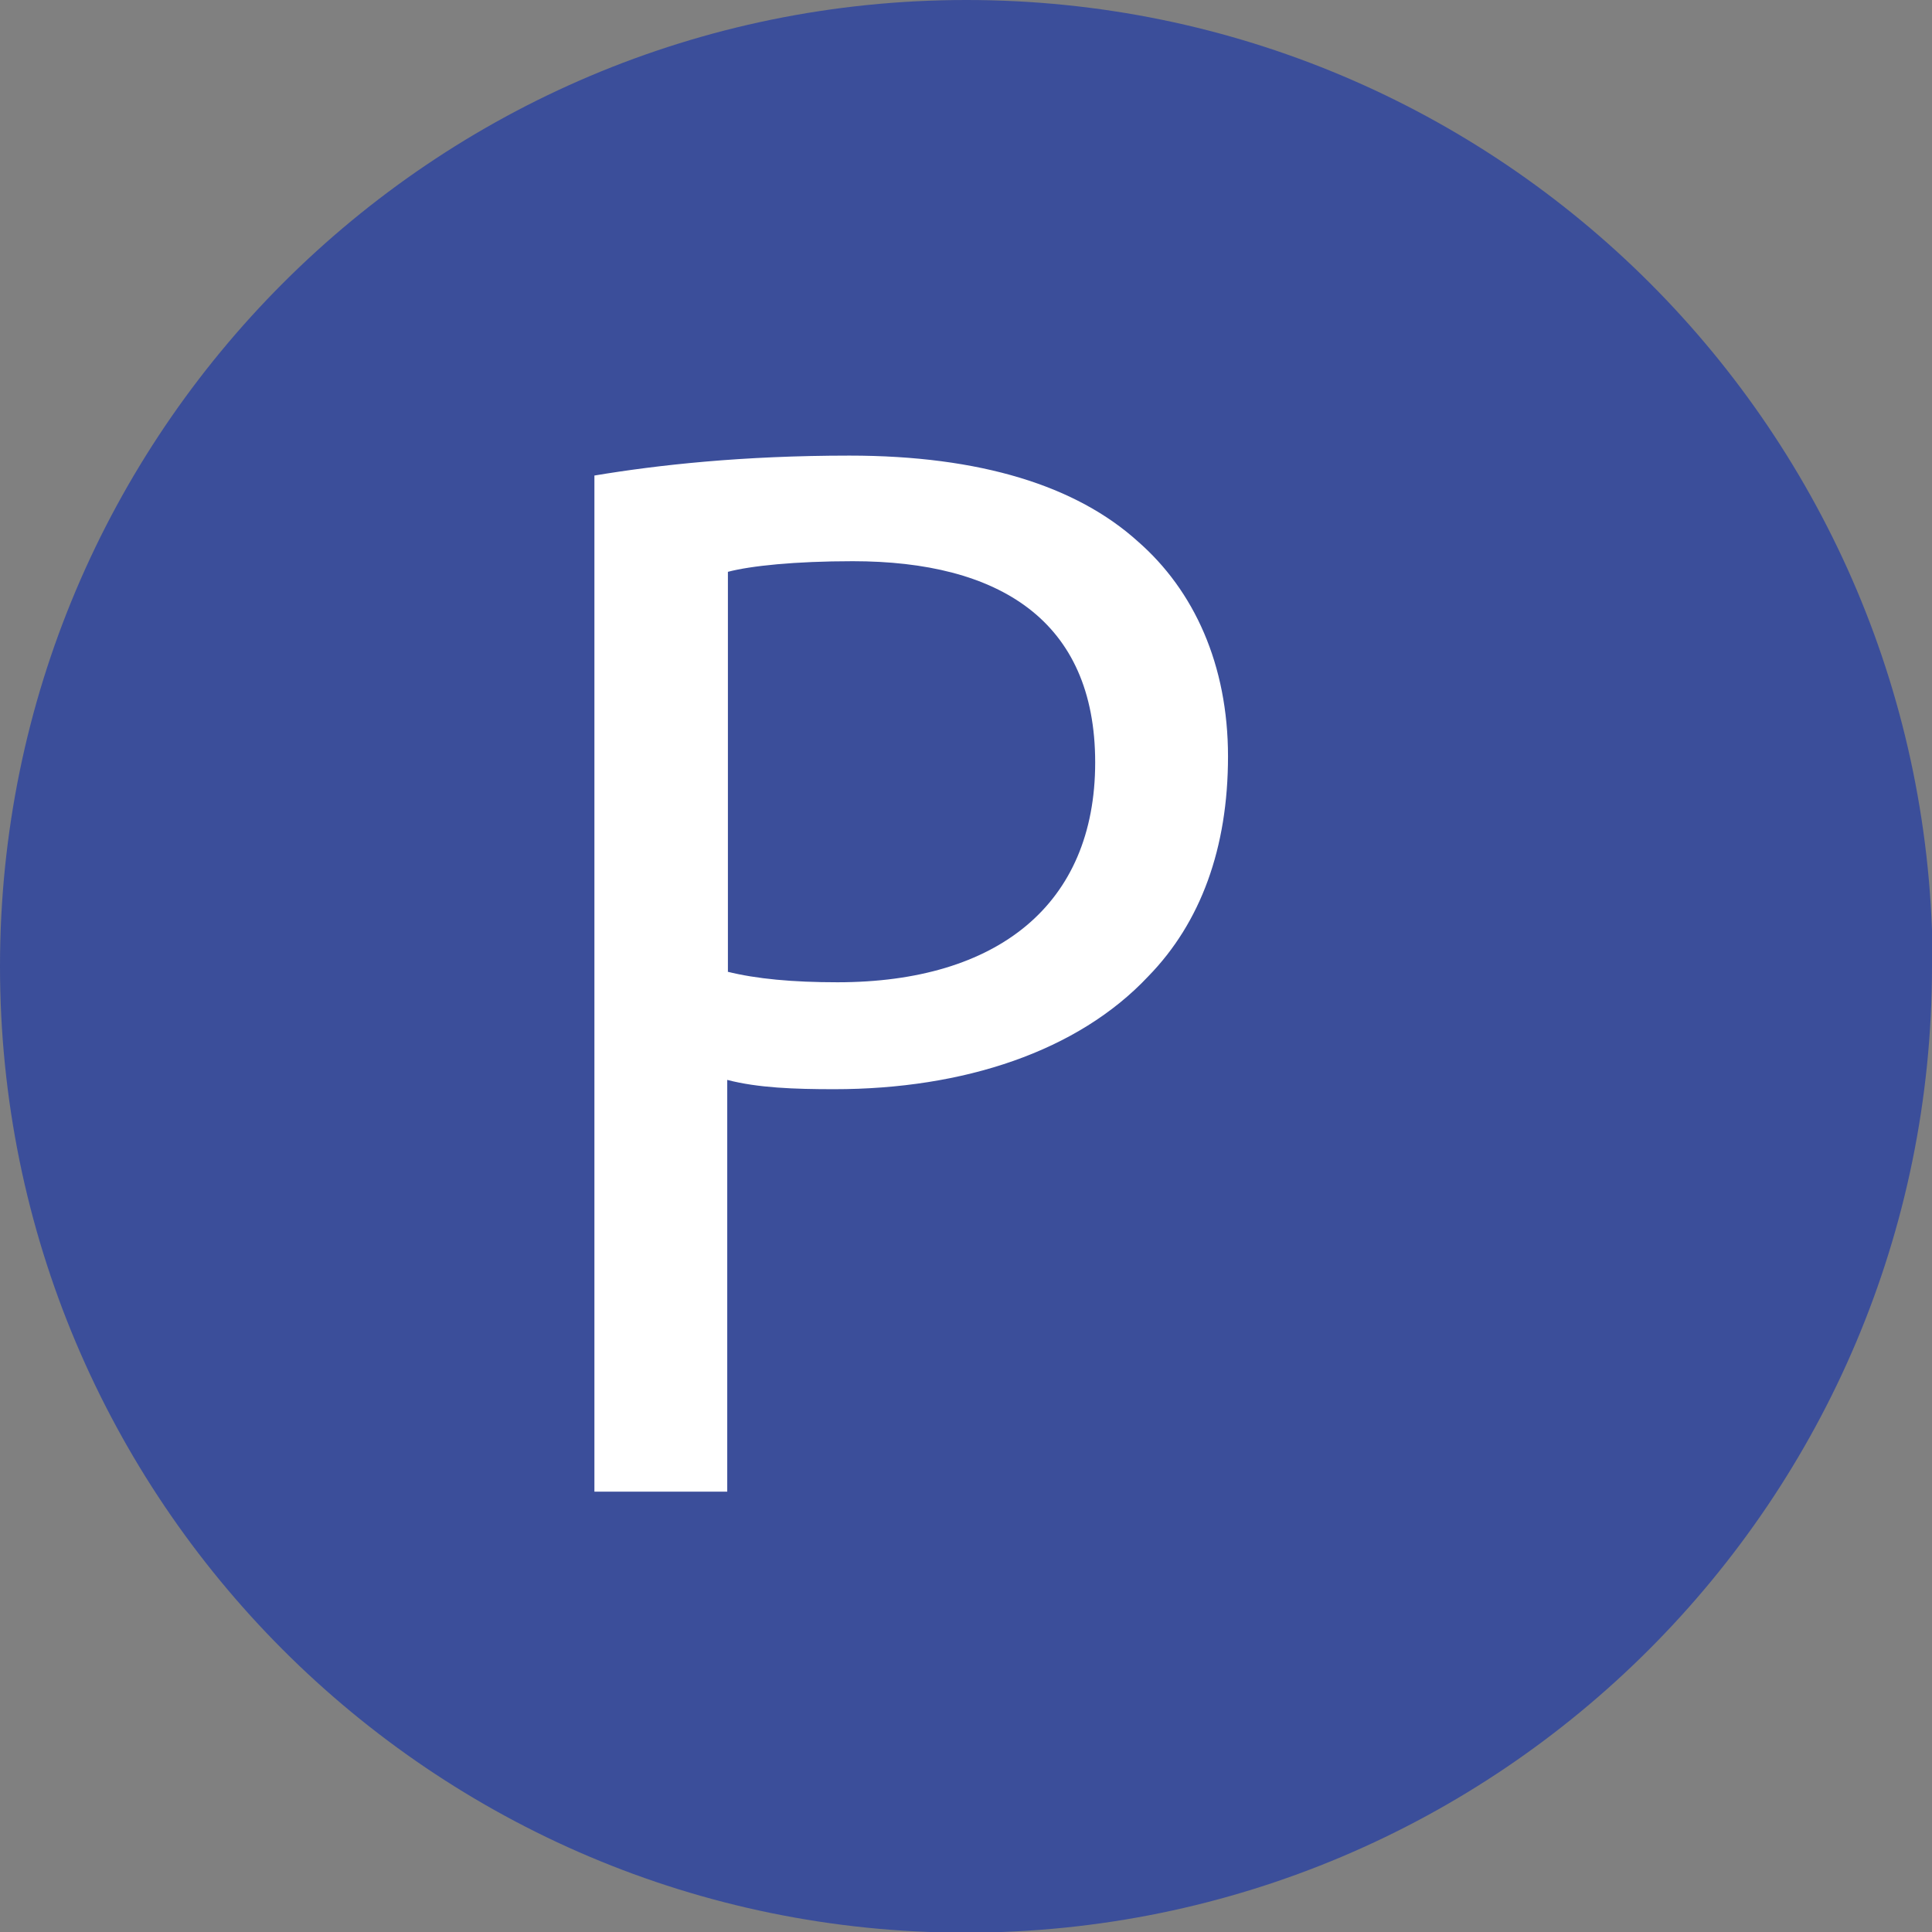
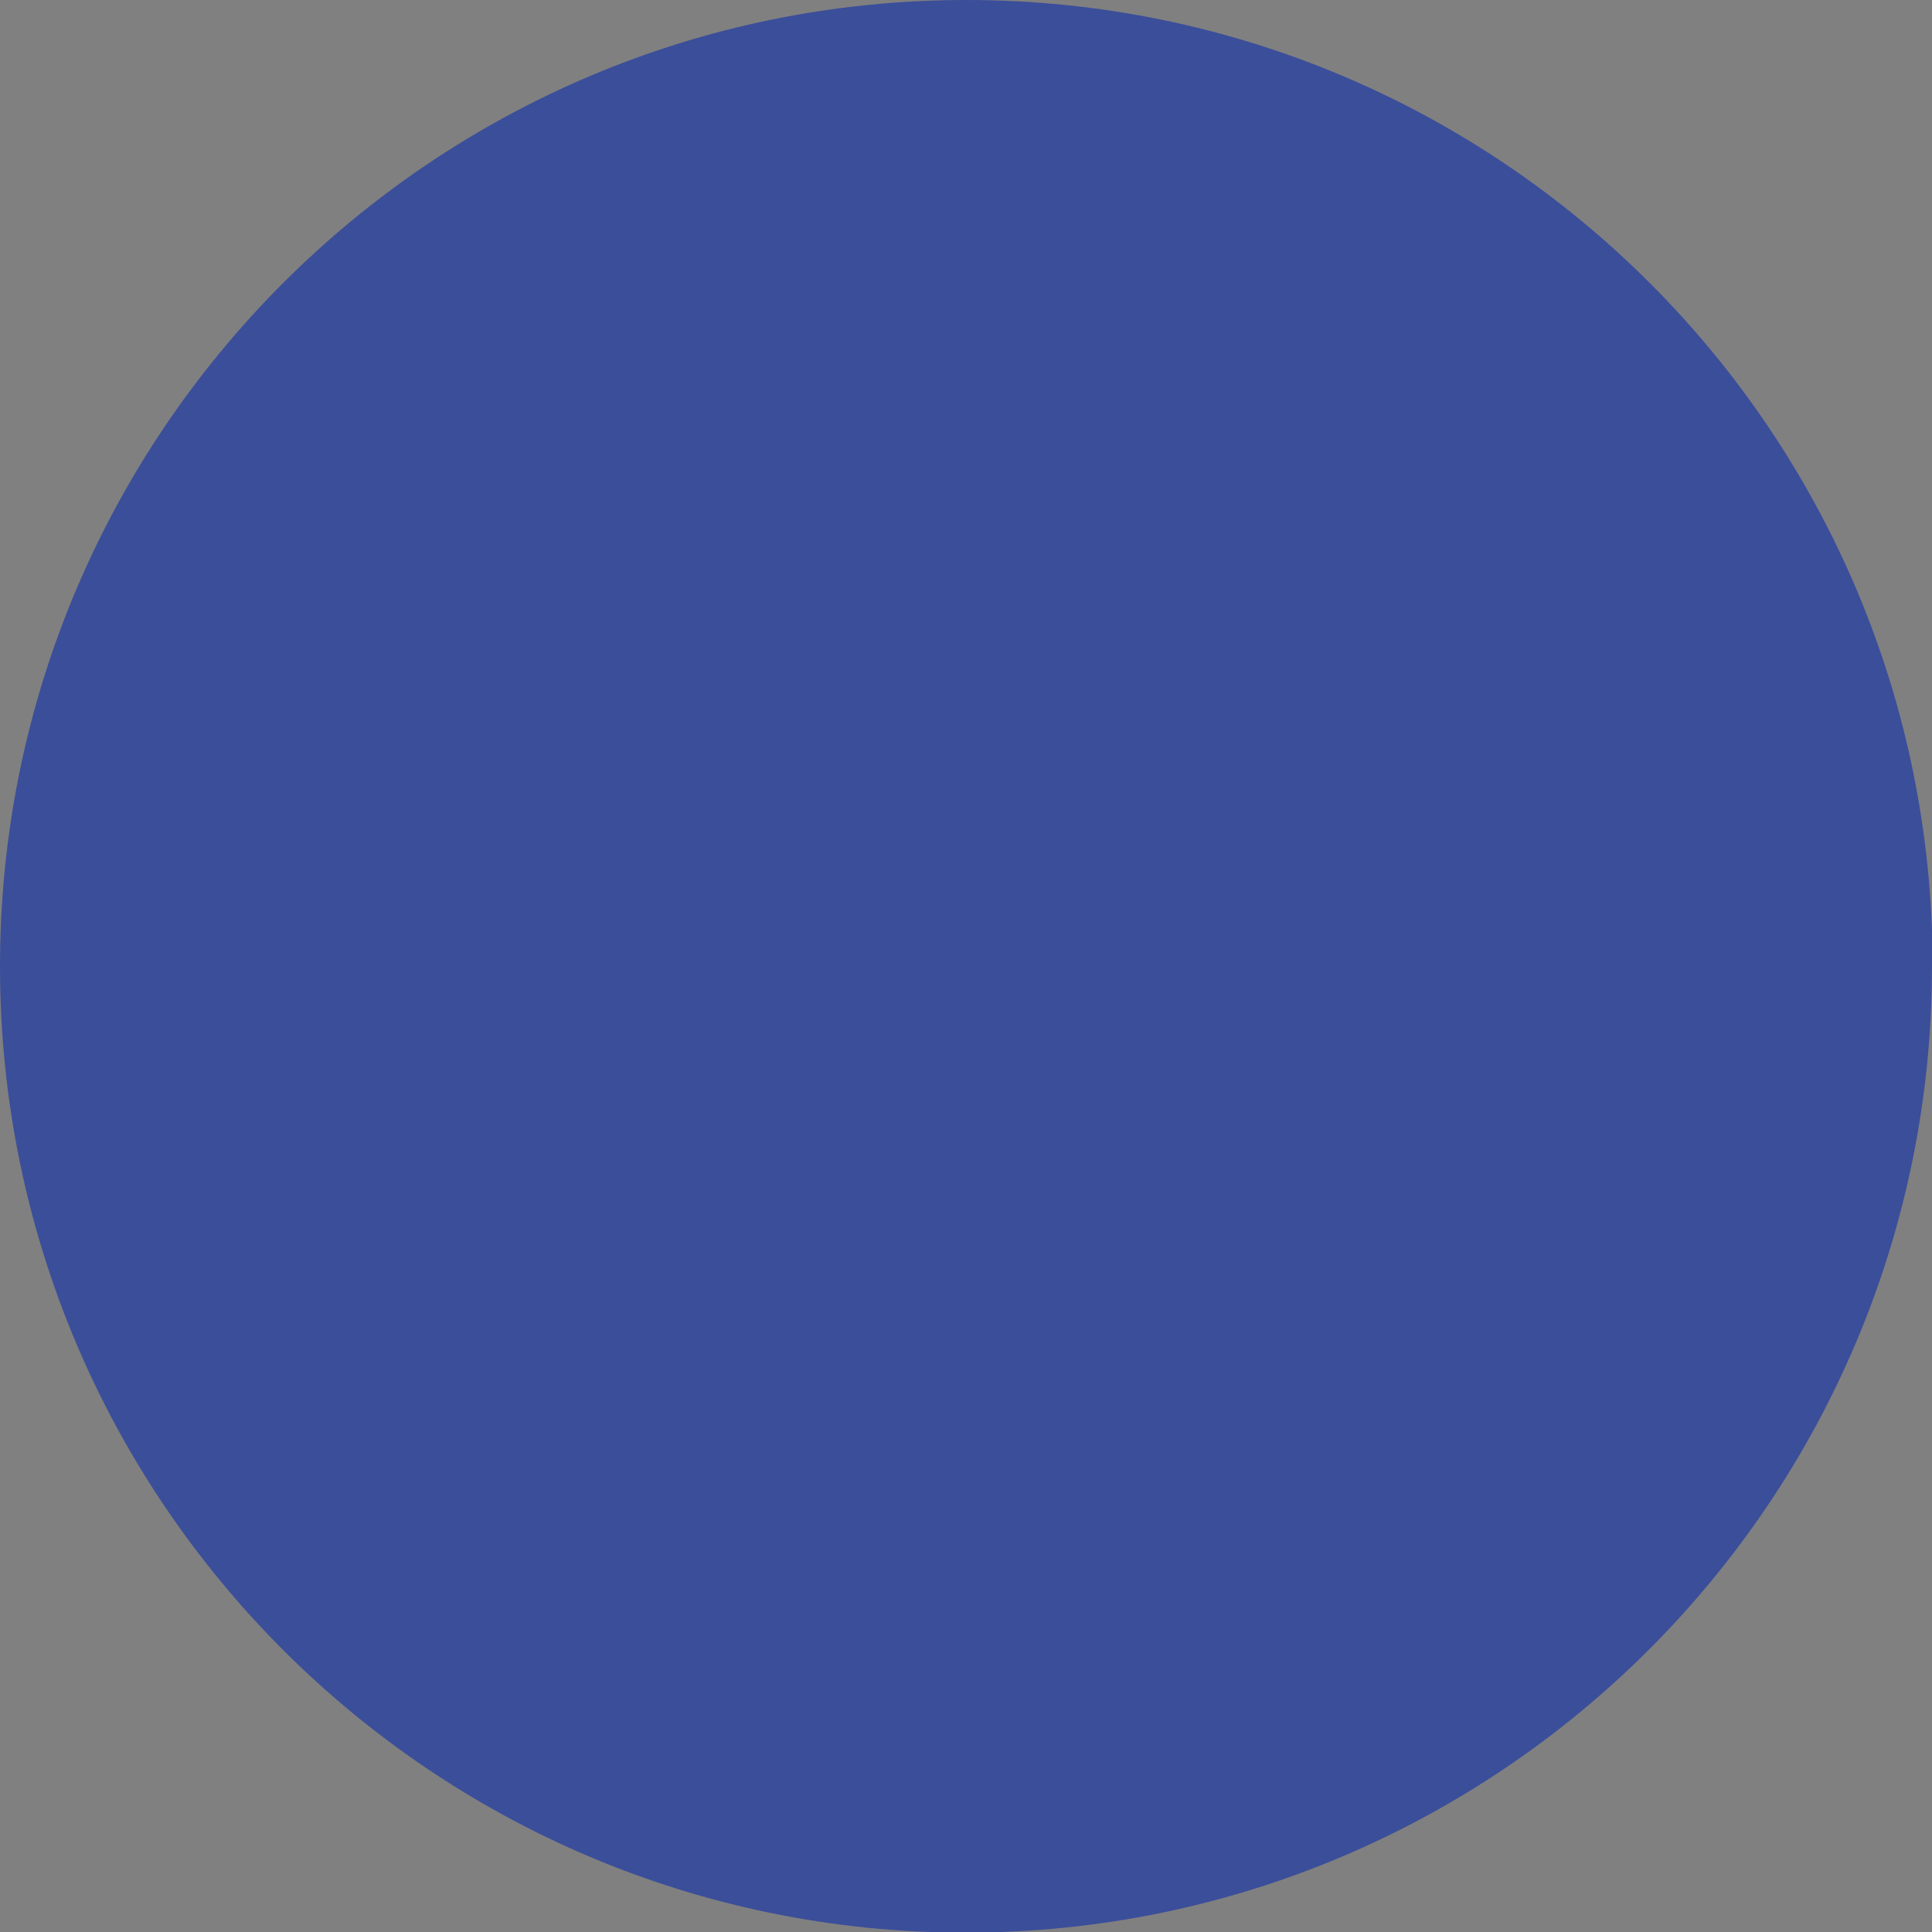
<svg xmlns="http://www.w3.org/2000/svg" id="b" viewBox="0 0 29.09 29.09">
  <rect x="0" y="0" width="29.09" height="29.09" fill="#808080" stroke="none" />
  <defs>
    <style>.d{fill:none;}.d,.e,.f{stroke-width:0px;}.e{fill:#3b4e9a;}.f{fill:#fff;}</style>
  </defs>
  <g id="c">
    <path class="e" d="M29.09,14.55c0,8.03-6.51,14.55-14.55,14.55S0,22.58,0,14.55,6.51,0,14.55,0s14.55,6.51,14.55,14.55" />
-     <path class="f" d="M8.95,7.16c.96-.16,2.23-.3,3.84-.3,1.98,0,3.42.46,4.34,1.29.85.74,1.36,1.86,1.36,3.24s-.41,2.5-1.2,3.31c-1.06,1.13-2.78,1.7-4.73,1.7-.6,0-1.15-.02-1.61-.14v6.2h-2V7.16ZM10.95,14.63c.44.11.99.16,1.66.16,2.41,0,3.88-1.17,3.88-3.31s-1.45-3.03-3.65-3.03c-.87,0-1.54.07-1.88.16v6.02Z" />
-     <rect class="d" x="0" width="29.09" height="29.09" />
  </g>
</svg>